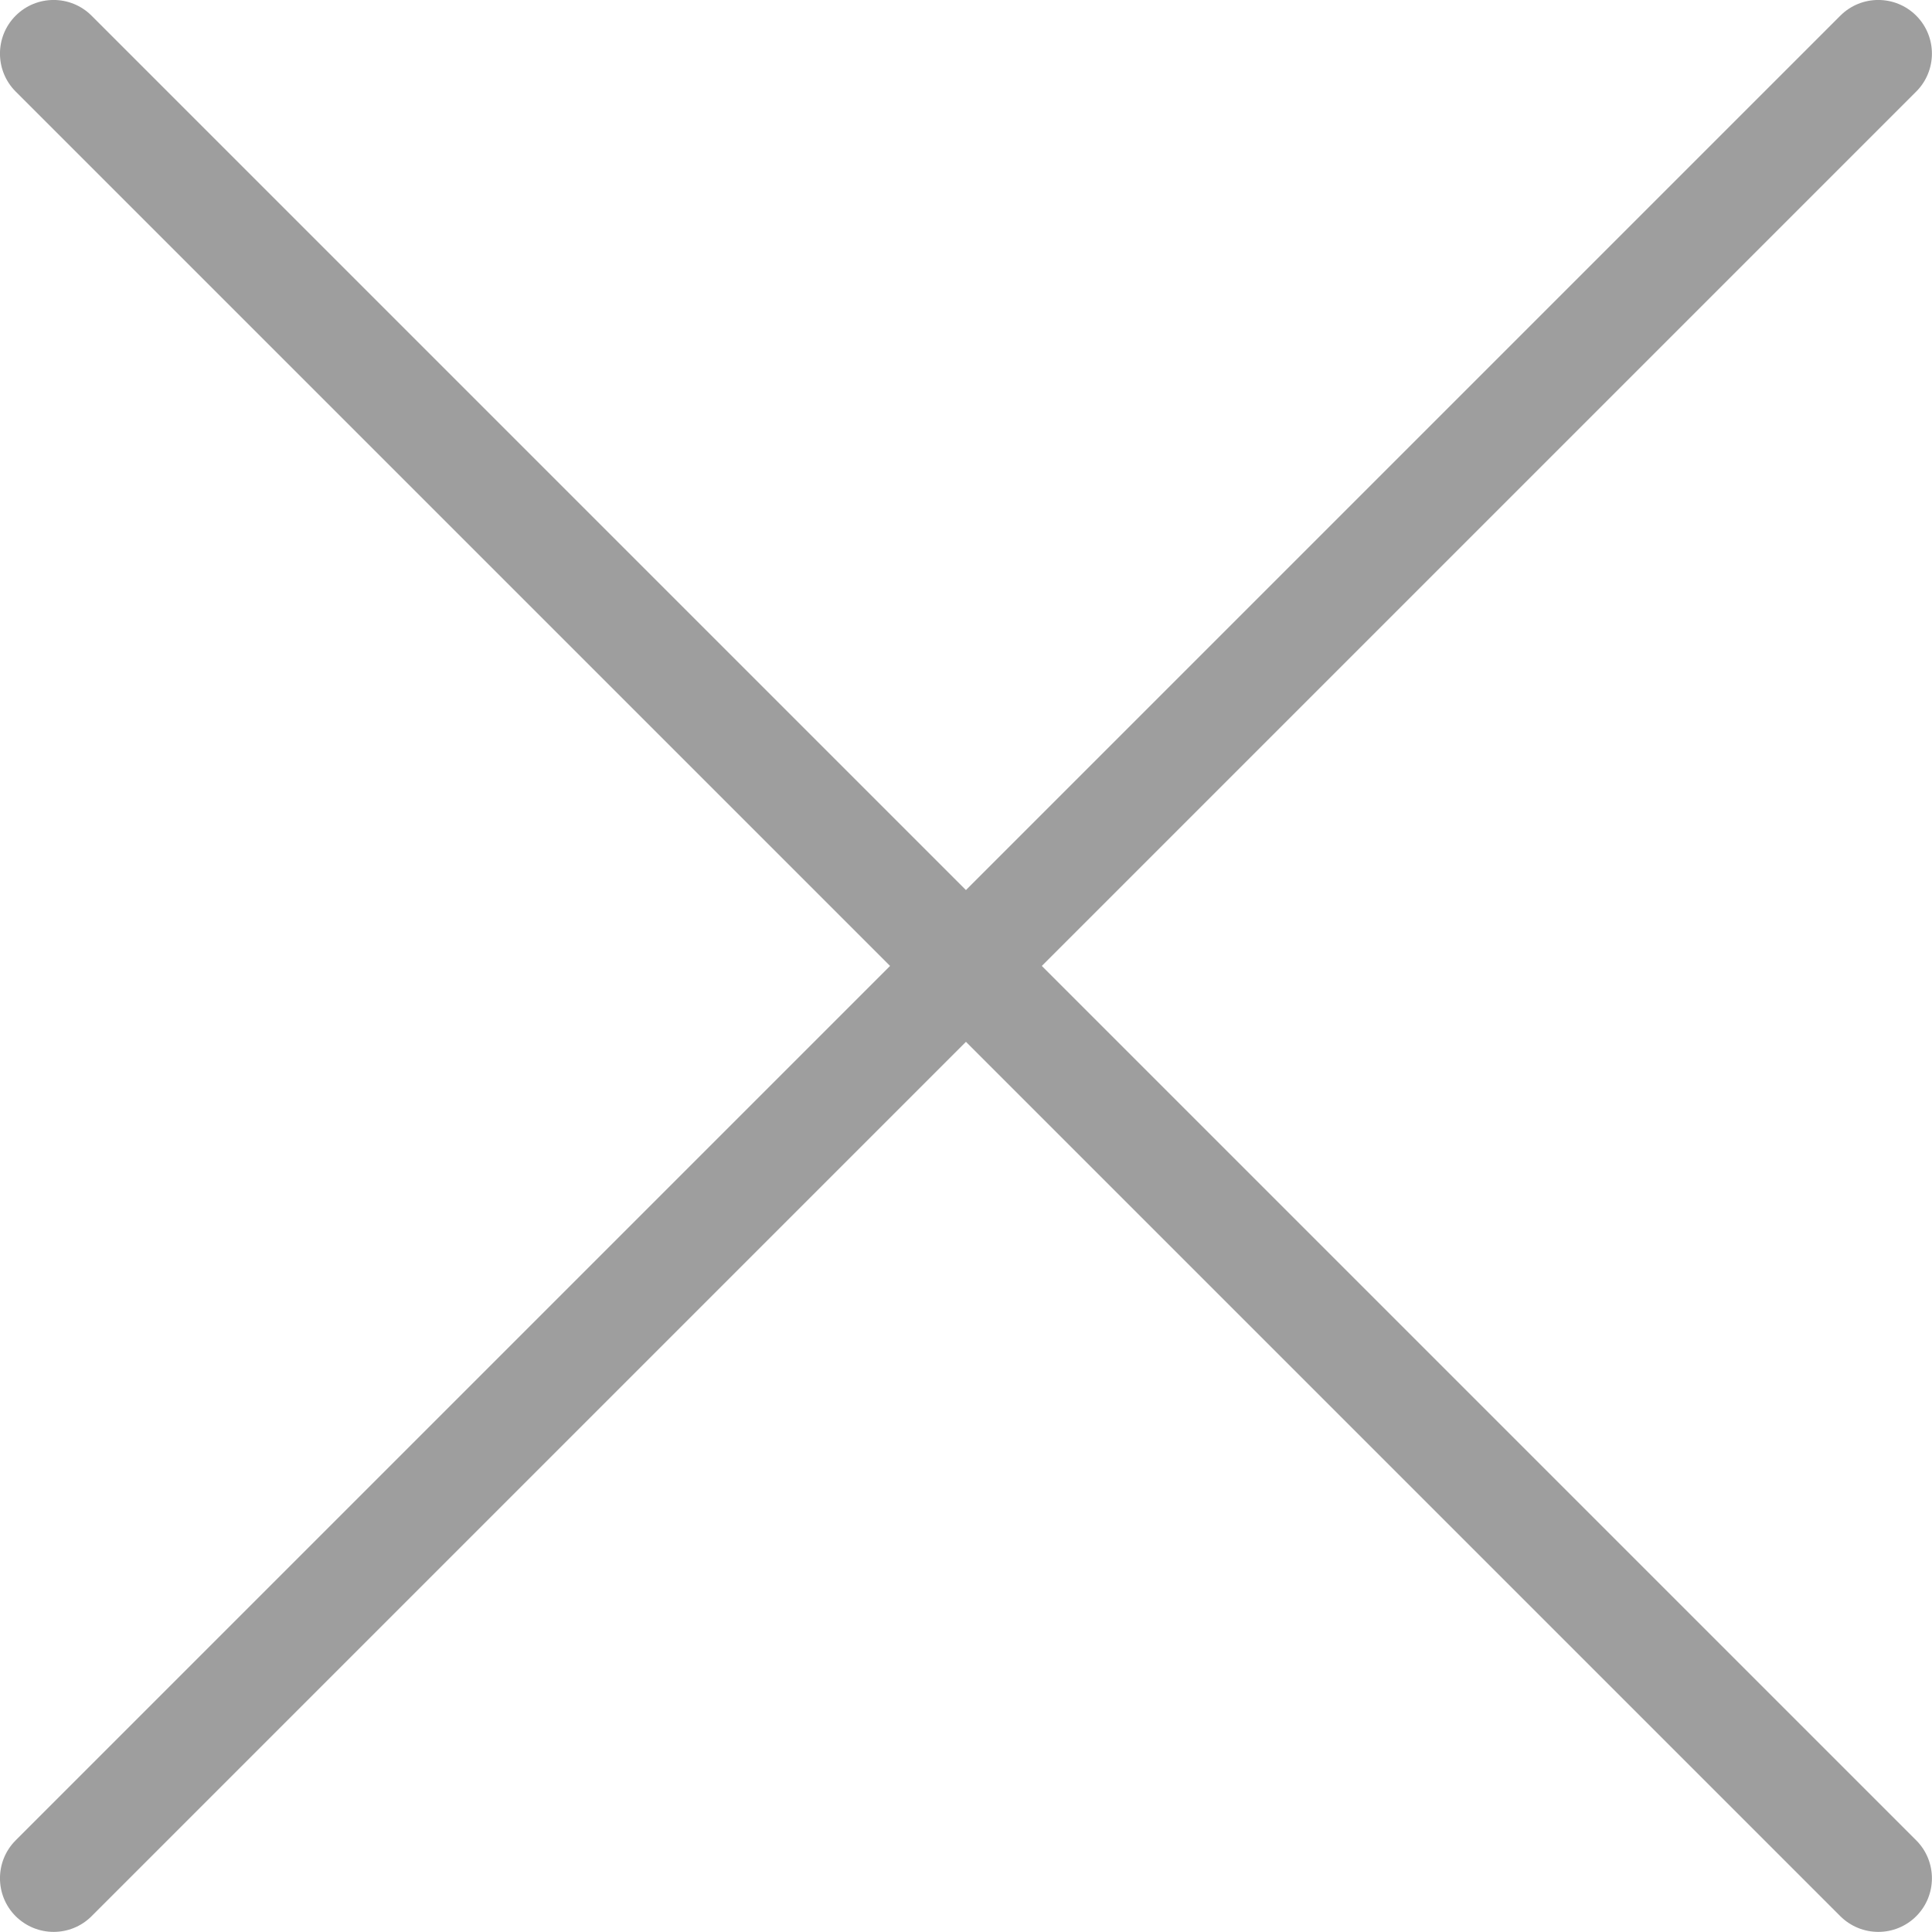
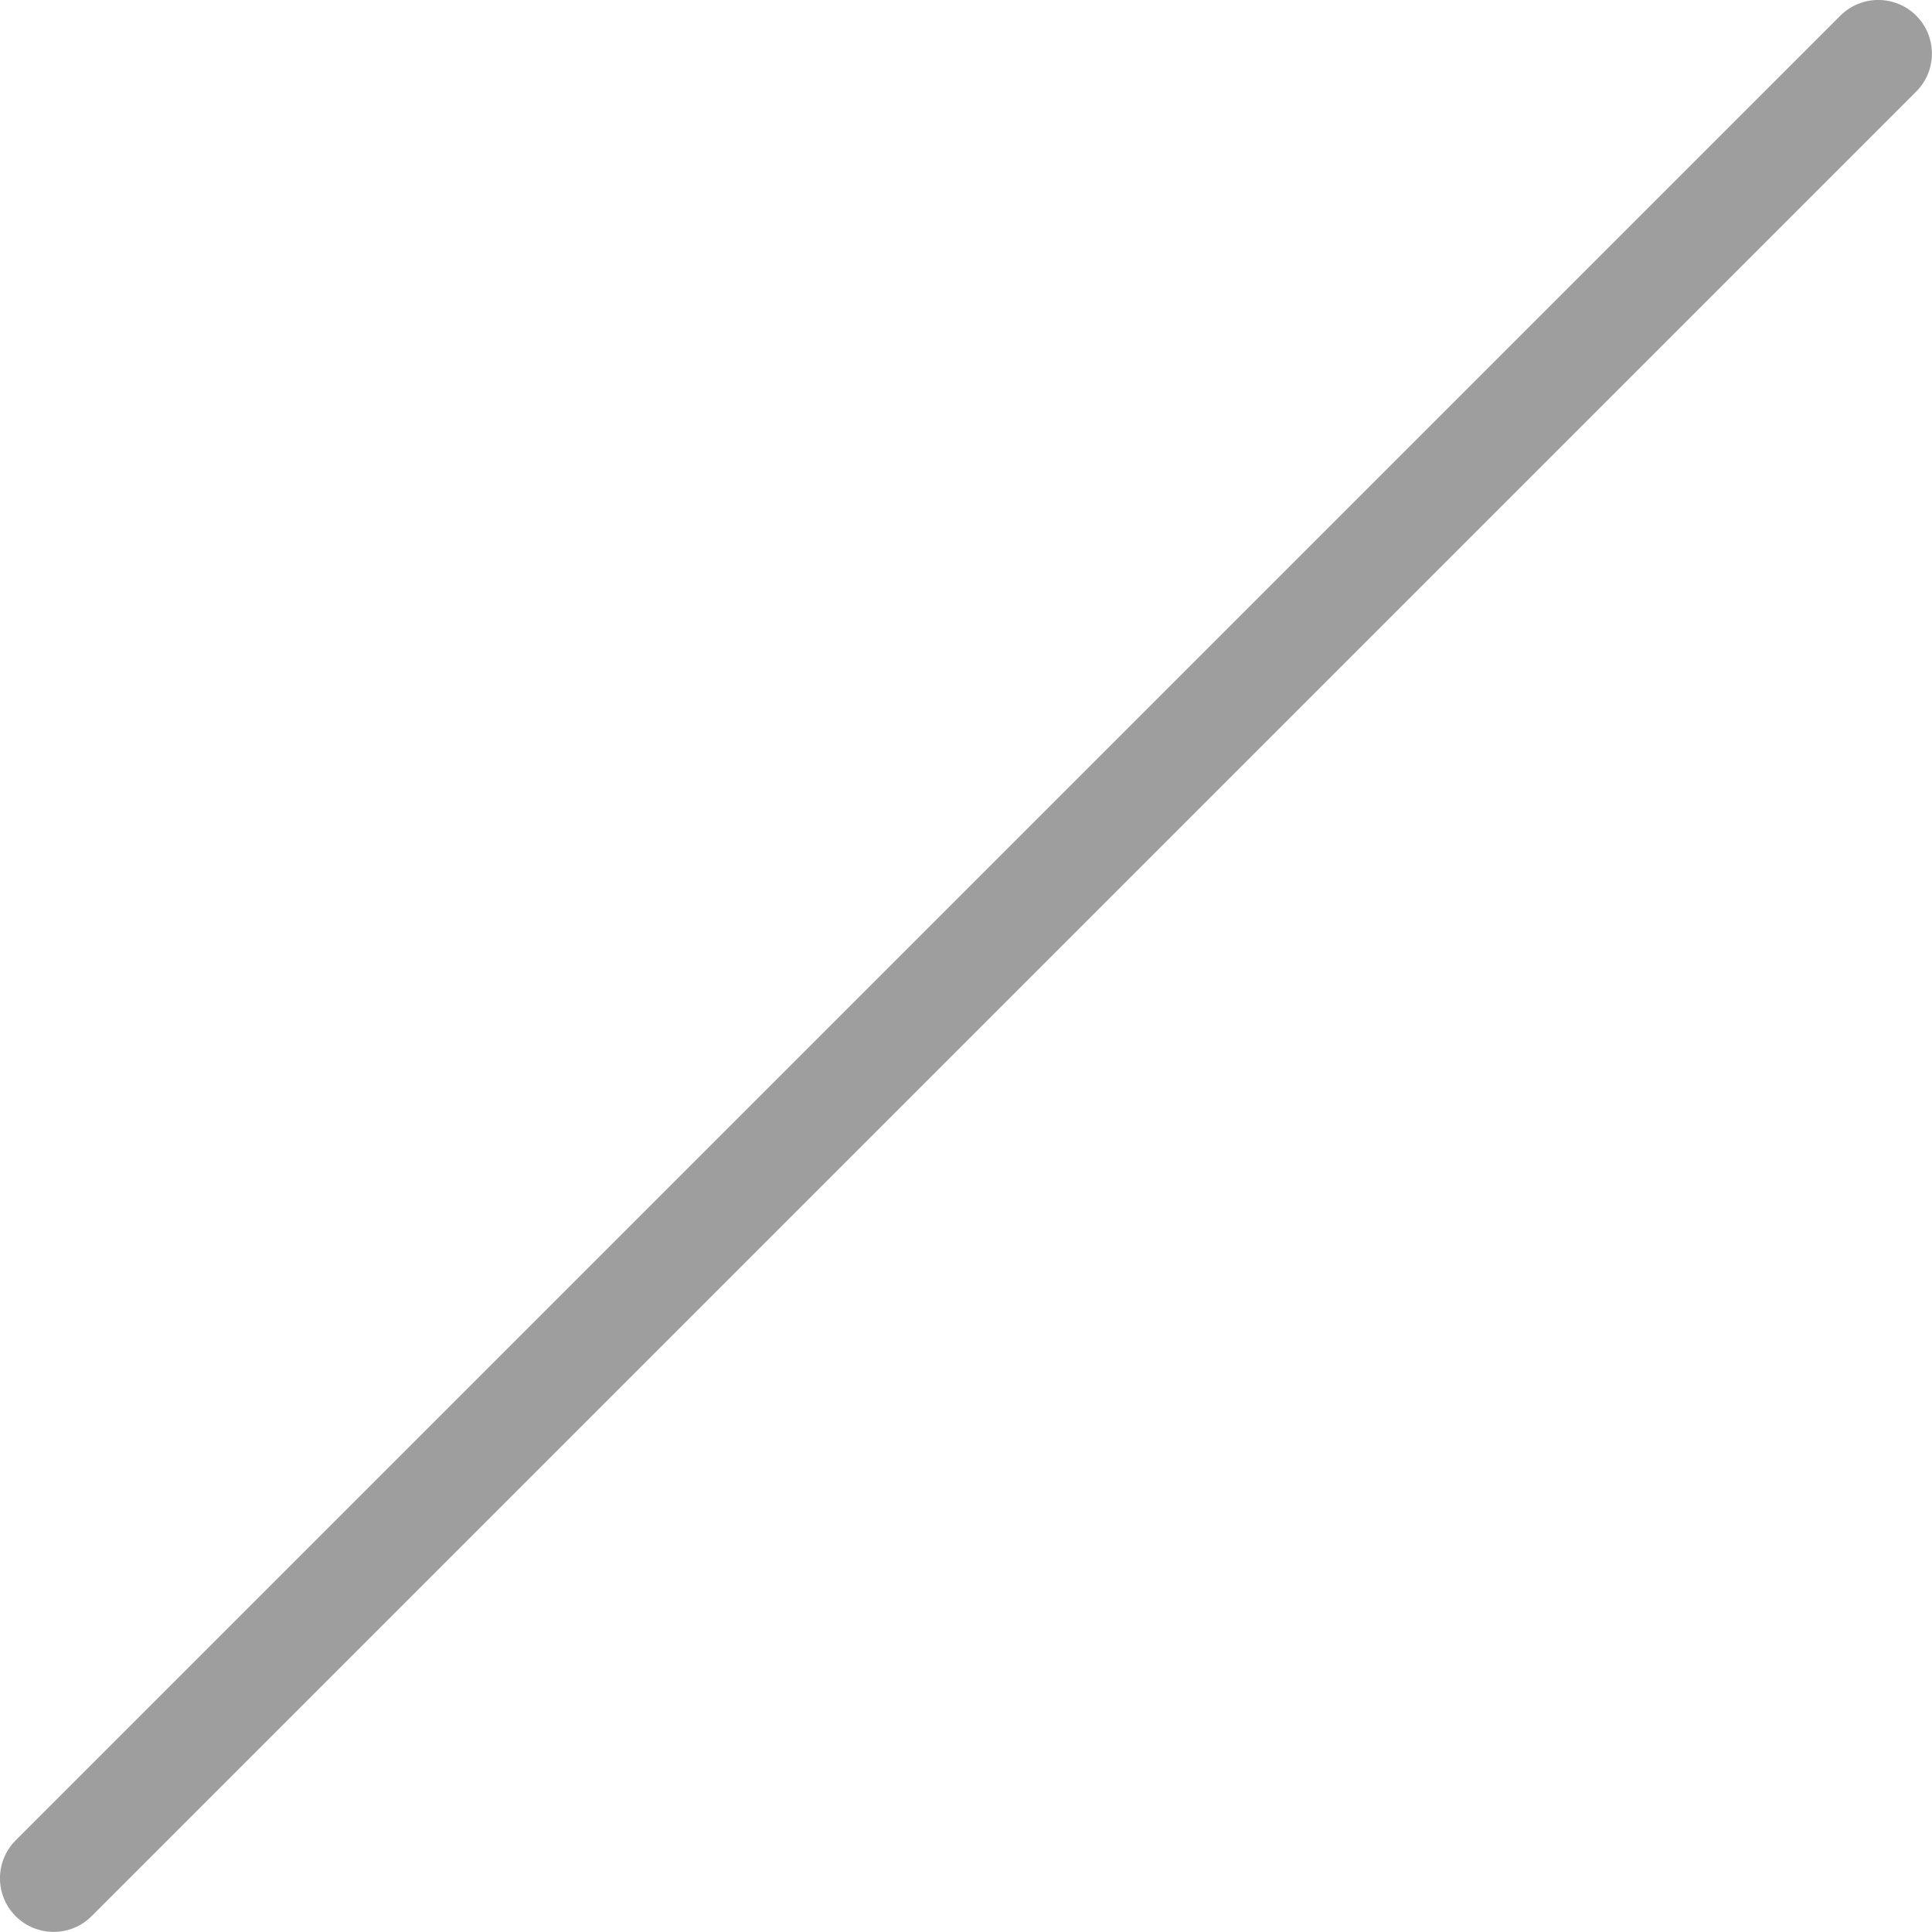
<svg xmlns="http://www.w3.org/2000/svg" width="100%" height="100%" viewBox="0 0 18 18" version="1.1" xml:space="preserve" style="fill-rule:evenodd;clip-rule:evenodd;stroke-linejoin:round;stroke-miterlimit:1.414;">
  <g id="Close" transform="matrix(1,0,0,1,-3,0)">
    <g transform="matrix(1,0,0,1,0.5,-2.501)">
-       <path d="M20,20.5C19.872,20.5 19.744,20.451 19.646,20.354L2.646,3.354C2.451,3.159 2.451,2.842 2.646,2.647C2.841,2.452 3.158,2.452 3.353,2.647L20.353,19.647C20.548,19.842 20.548,20.159 20.353,20.354C20.256,20.451 20.128,20.5 20,20.5Z" style="fill:rgb(158,158,158);fill-rule:nonzero;" />
-     </g>
+       </g>
    <g transform="matrix(1,0,0,1,0.5,-2.501)">
      <path d="M3,20.5C2.872,20.5 2.744,20.451 2.646,20.354C2.451,20.159 2.451,19.842 2.646,19.647L19.646,2.647C19.841,2.452 20.158,2.452 20.353,2.647C20.548,2.842 20.548,3.159 20.353,3.354L3.353,20.354C3.256,20.451 3.128,20.5 3,20.5Z" style="fill:rgb(158,158,158);fill-rule:nonzero;" />
    </g>
  </g>
</svg>